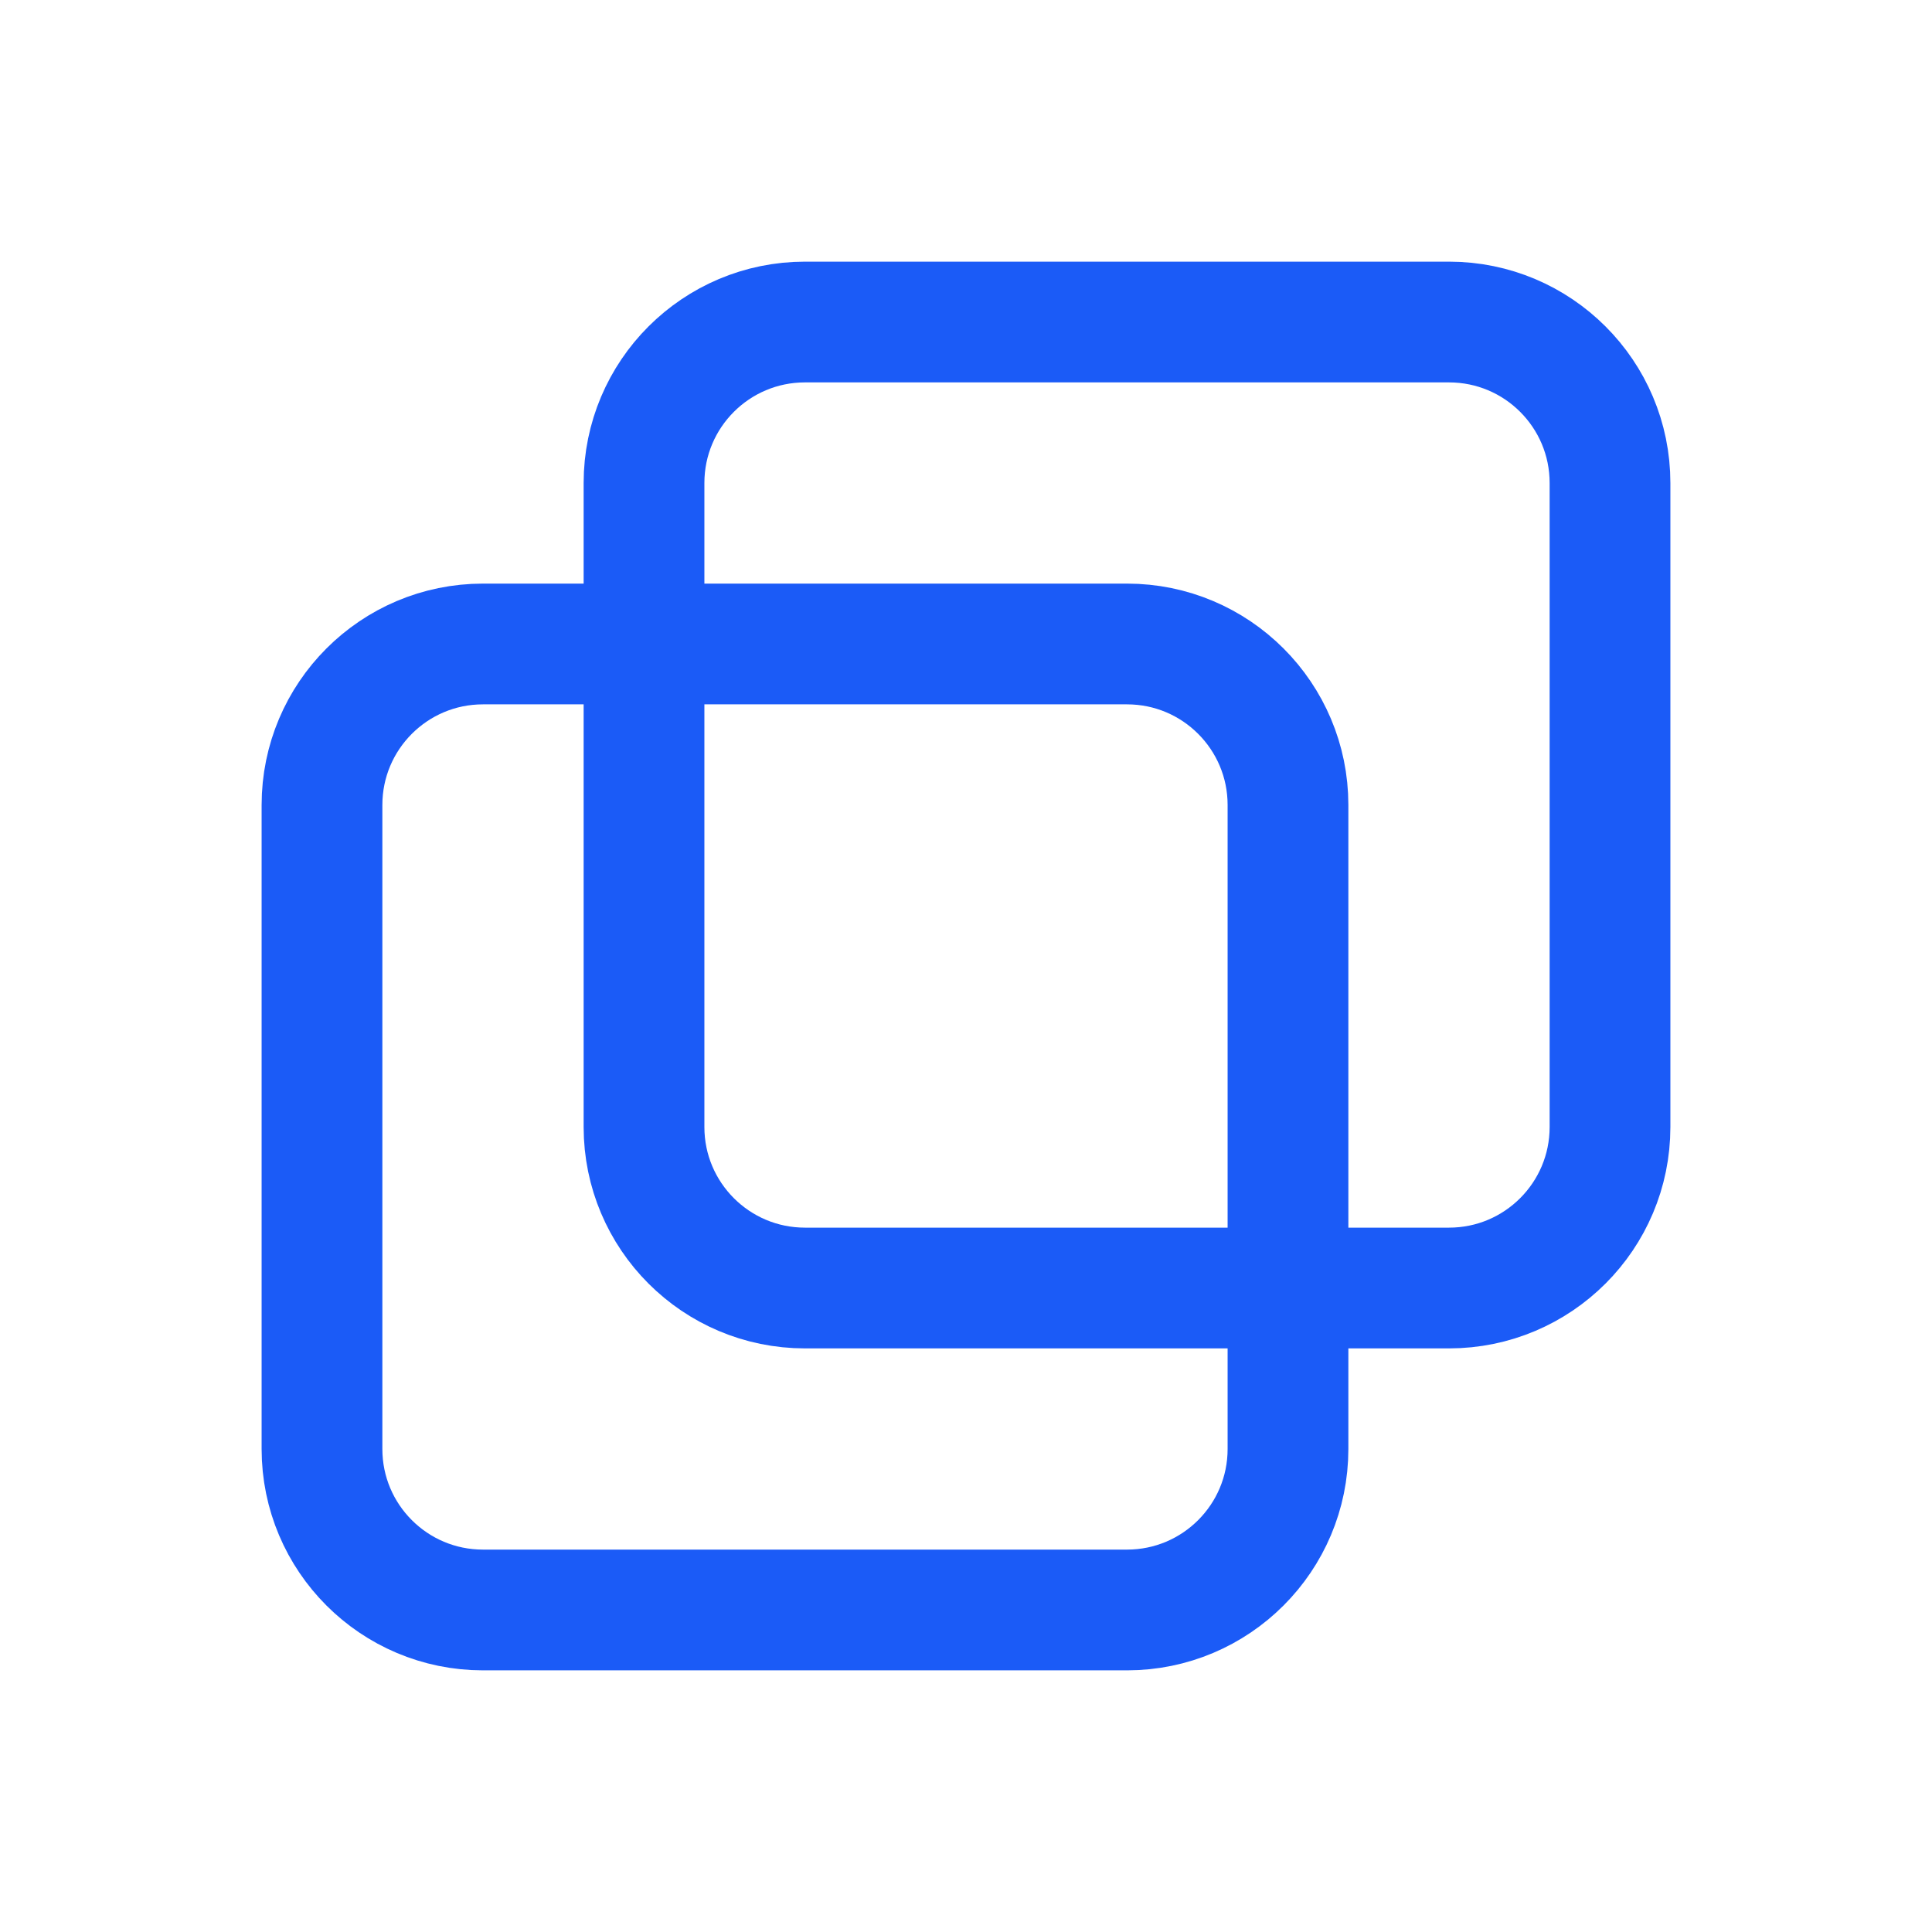
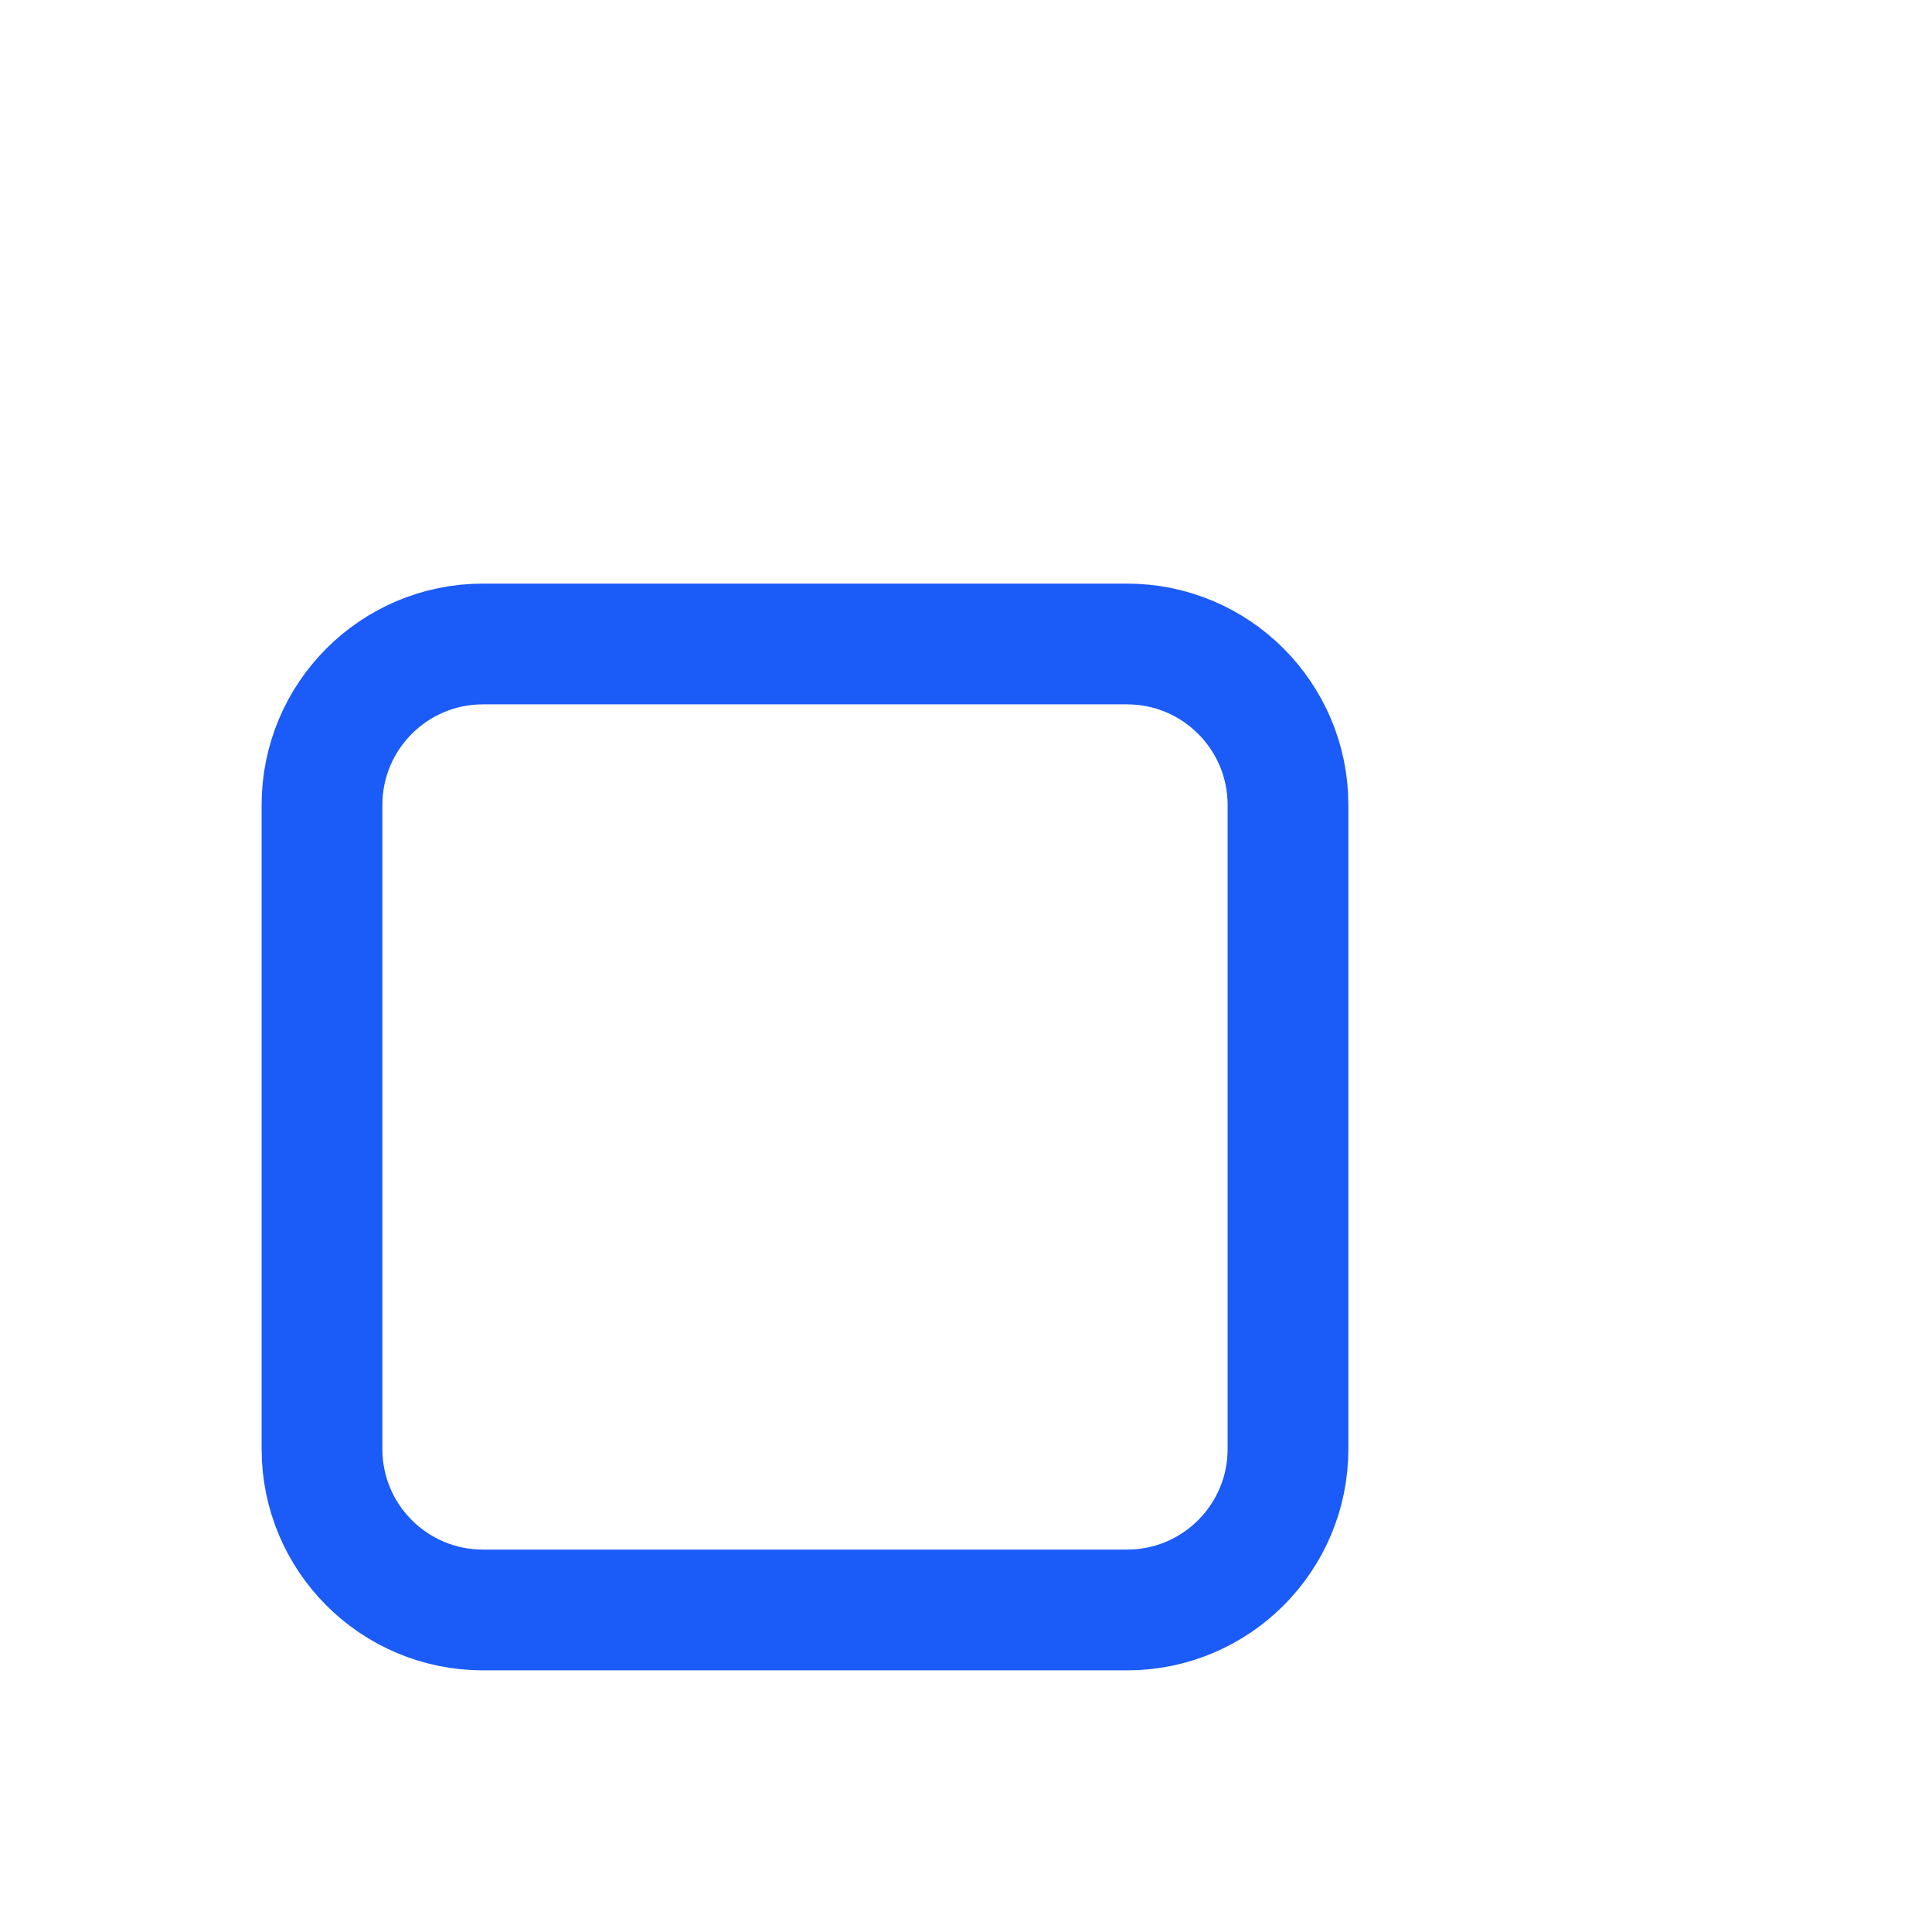
<svg xmlns="http://www.w3.org/2000/svg" width="56" height="56" viewBox="0 0 56 56" fill="none">
-   <path d="M42 9.334H23.334C20.756 9.334 18.667 11.423 18.667 14V32.667C18.667 35.244 20.756 37.334 23.334 37.334H42C44.578 37.334 46.667 35.244 46.667 32.667V14C46.667 11.423 44.578 9.334 42 9.334Z" stroke="#1B5BF7" stroke-width="3.5" stroke-linecap="round" stroke-linejoin="round" />
  <path d="M32.666 18.666H14C11.422 18.666 9.333 20.756 9.333 23.333V42C9.333 44.577 11.422 46.666 14 46.666H32.666C35.244 46.666 37.333 44.577 37.333 42V23.333C37.333 20.756 35.244 18.666 32.666 18.666Z" stroke="#1B5BF7" stroke-width="3.5" stroke-linecap="round" stroke-linejoin="round" />
</svg>